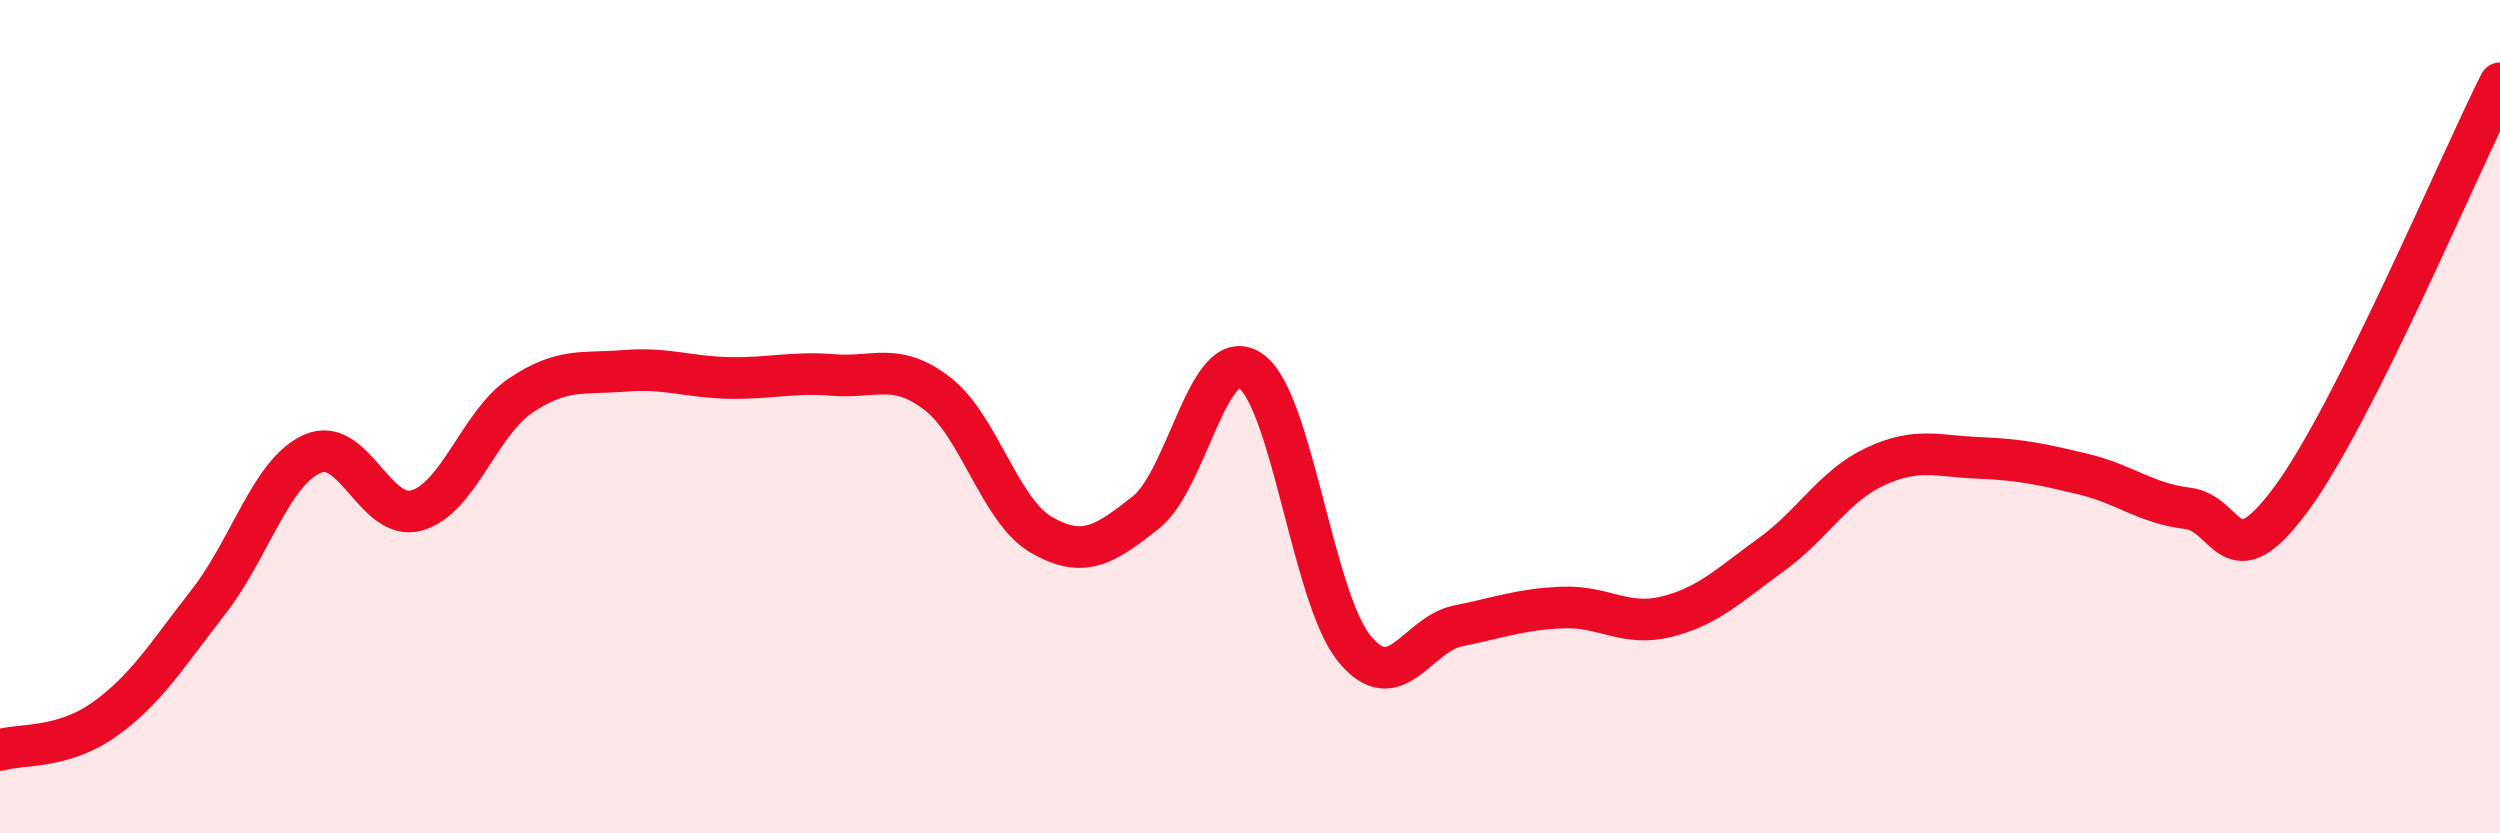
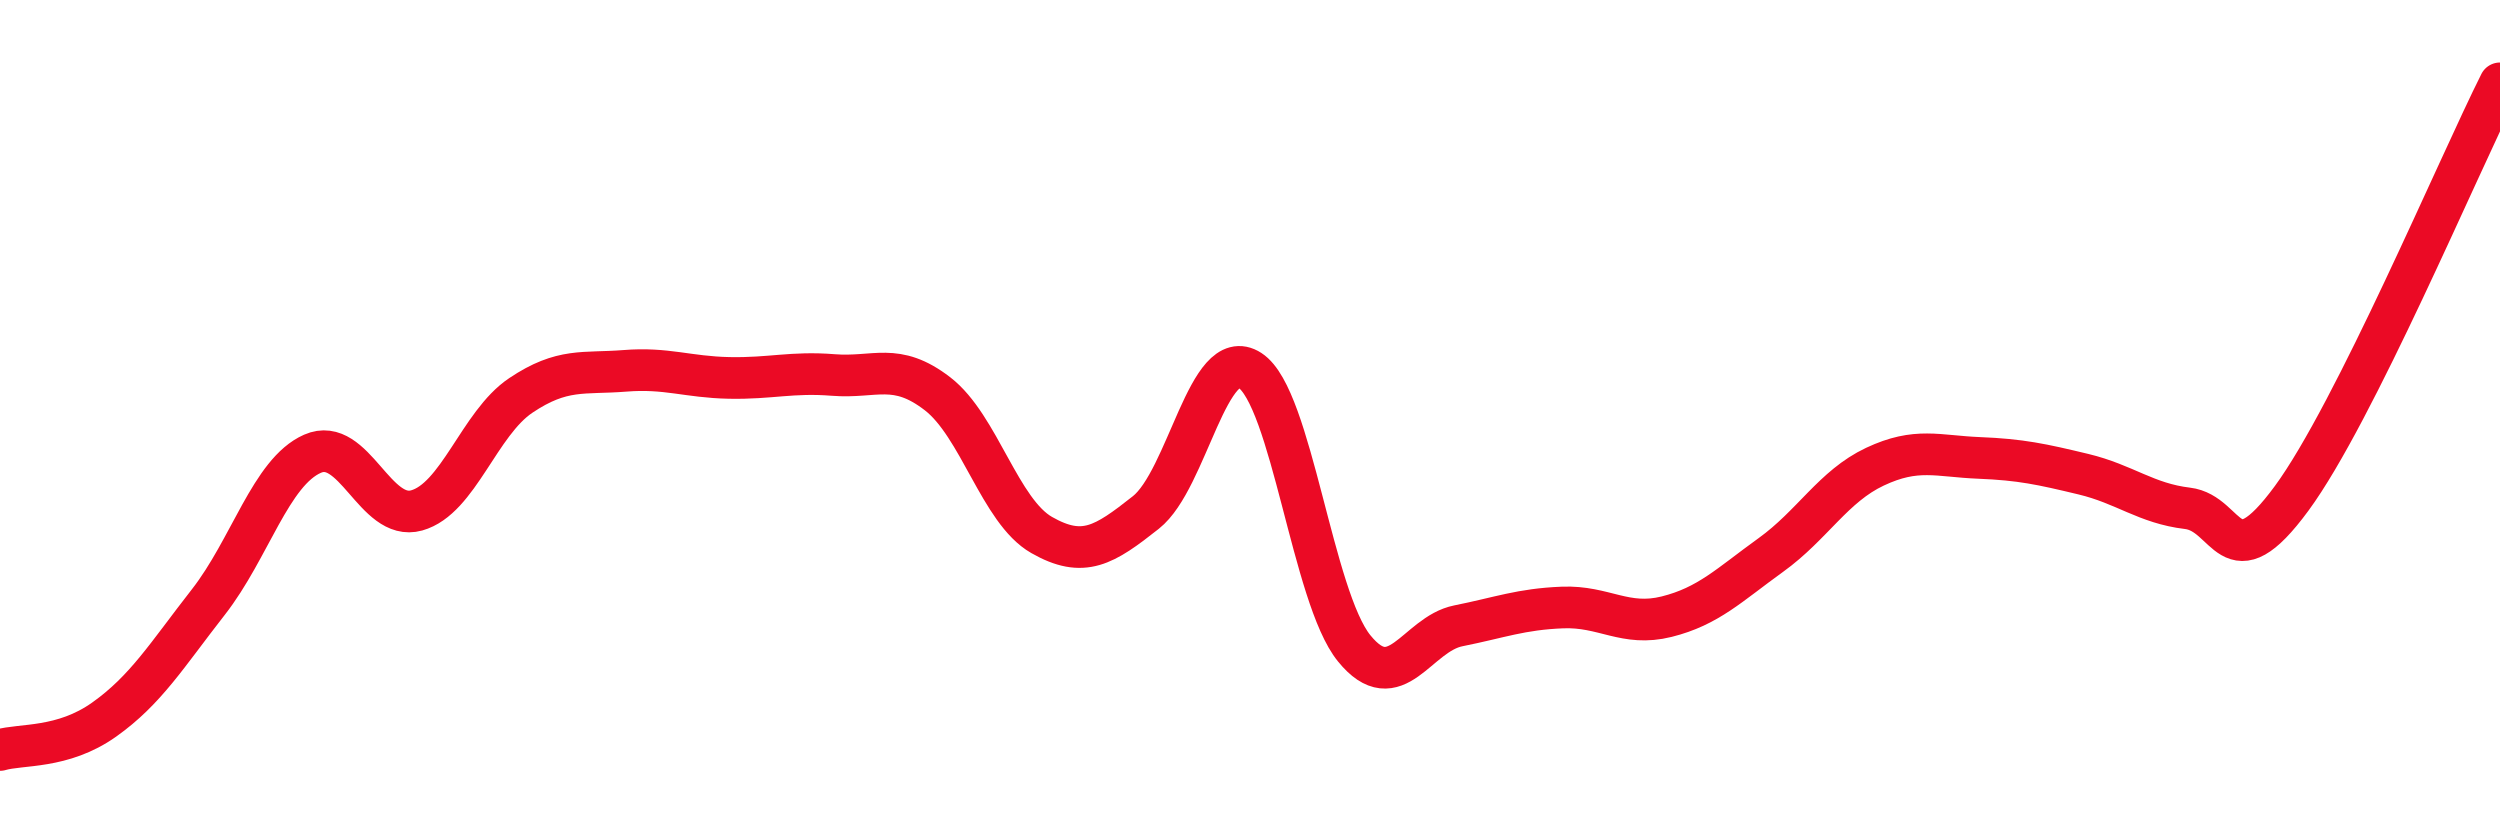
<svg xmlns="http://www.w3.org/2000/svg" width="60" height="20" viewBox="0 0 60 20">
-   <path d="M 0,18 C 0.5,17.85 1.5,17.98 2.5,17.27 C 3.5,16.56 4,15.73 5,14.45 C 6,13.17 6.5,11.33 7.5,10.89 C 8.5,10.45 9,12.53 10,12.25 C 11,11.97 11.5,10.16 12.5,9.49 C 13.5,8.82 14,8.98 15,8.9 C 16,8.82 16.5,9.05 17.5,9.07 C 18.5,9.09 19,8.92 20,9 C 21,9.08 21.5,8.68 22.5,9.45 C 23.5,10.22 24,12.27 25,12.84 C 26,13.41 26.5,13.09 27.5,12.3 C 28.5,11.51 29,8.24 30,8.89 C 31,9.54 31.5,14.33 32.5,15.56 C 33.5,16.79 34,15.22 35,15.02 C 36,14.82 36.5,14.62 37.5,14.58 C 38.5,14.54 39,15.05 40,14.8 C 41,14.55 41.5,14.04 42.5,13.32 C 43.5,12.6 44,11.67 45,11.2 C 46,10.73 46.5,10.95 47.5,10.99 C 48.5,11.03 49,11.14 50,11.38 C 51,11.62 51.5,12.08 52.5,12.2 C 53.5,12.32 53.5,14 55,11.96 C 56.5,9.92 59,3.99 60,2L60 20L0 20Z" fill="#EB0A25" opacity="0.1" stroke-linecap="round" stroke-linejoin="round" />
  <path d="M 0,18 C 0.5,17.85 1.5,17.98 2.5,17.27 C 3.5,16.56 4,15.73 5,14.45 C 6,13.17 6.5,11.33 7.5,10.89 C 8.5,10.45 9,12.53 10,12.25 C 11,11.97 11.5,10.16 12.5,9.49 C 13.5,8.82 14,8.98 15,8.9 C 16,8.82 16.5,9.05 17.5,9.07 C 18.5,9.09 19,8.92 20,9 C 21,9.08 21.5,8.68 22.5,9.45 C 23.5,10.22 24,12.27 25,12.84 C 26,13.41 26.5,13.09 27.5,12.3 C 28.5,11.51 29,8.24 30,8.89 C 31,9.54 31.5,14.33 32.5,15.56 C 33.5,16.79 34,15.22 35,15.02 C 36,14.82 36.5,14.62 37.5,14.58 C 38.5,14.54 39,15.05 40,14.8 C 41,14.55 41.5,14.04 42.5,13.32 C 43.5,12.6 44,11.67 45,11.2 C 46,10.73 46.5,10.95 47.5,10.99 C 48.5,11.03 49,11.14 50,11.38 C 51,11.62 51.5,12.08 52.5,12.2 C 53.5,12.32 53.5,14 55,11.96 C 56.5,9.92 59,3.99 60,2" stroke="#EB0A25" stroke-width="1" fill="none" stroke-linecap="round" stroke-linejoin="round" />
</svg>